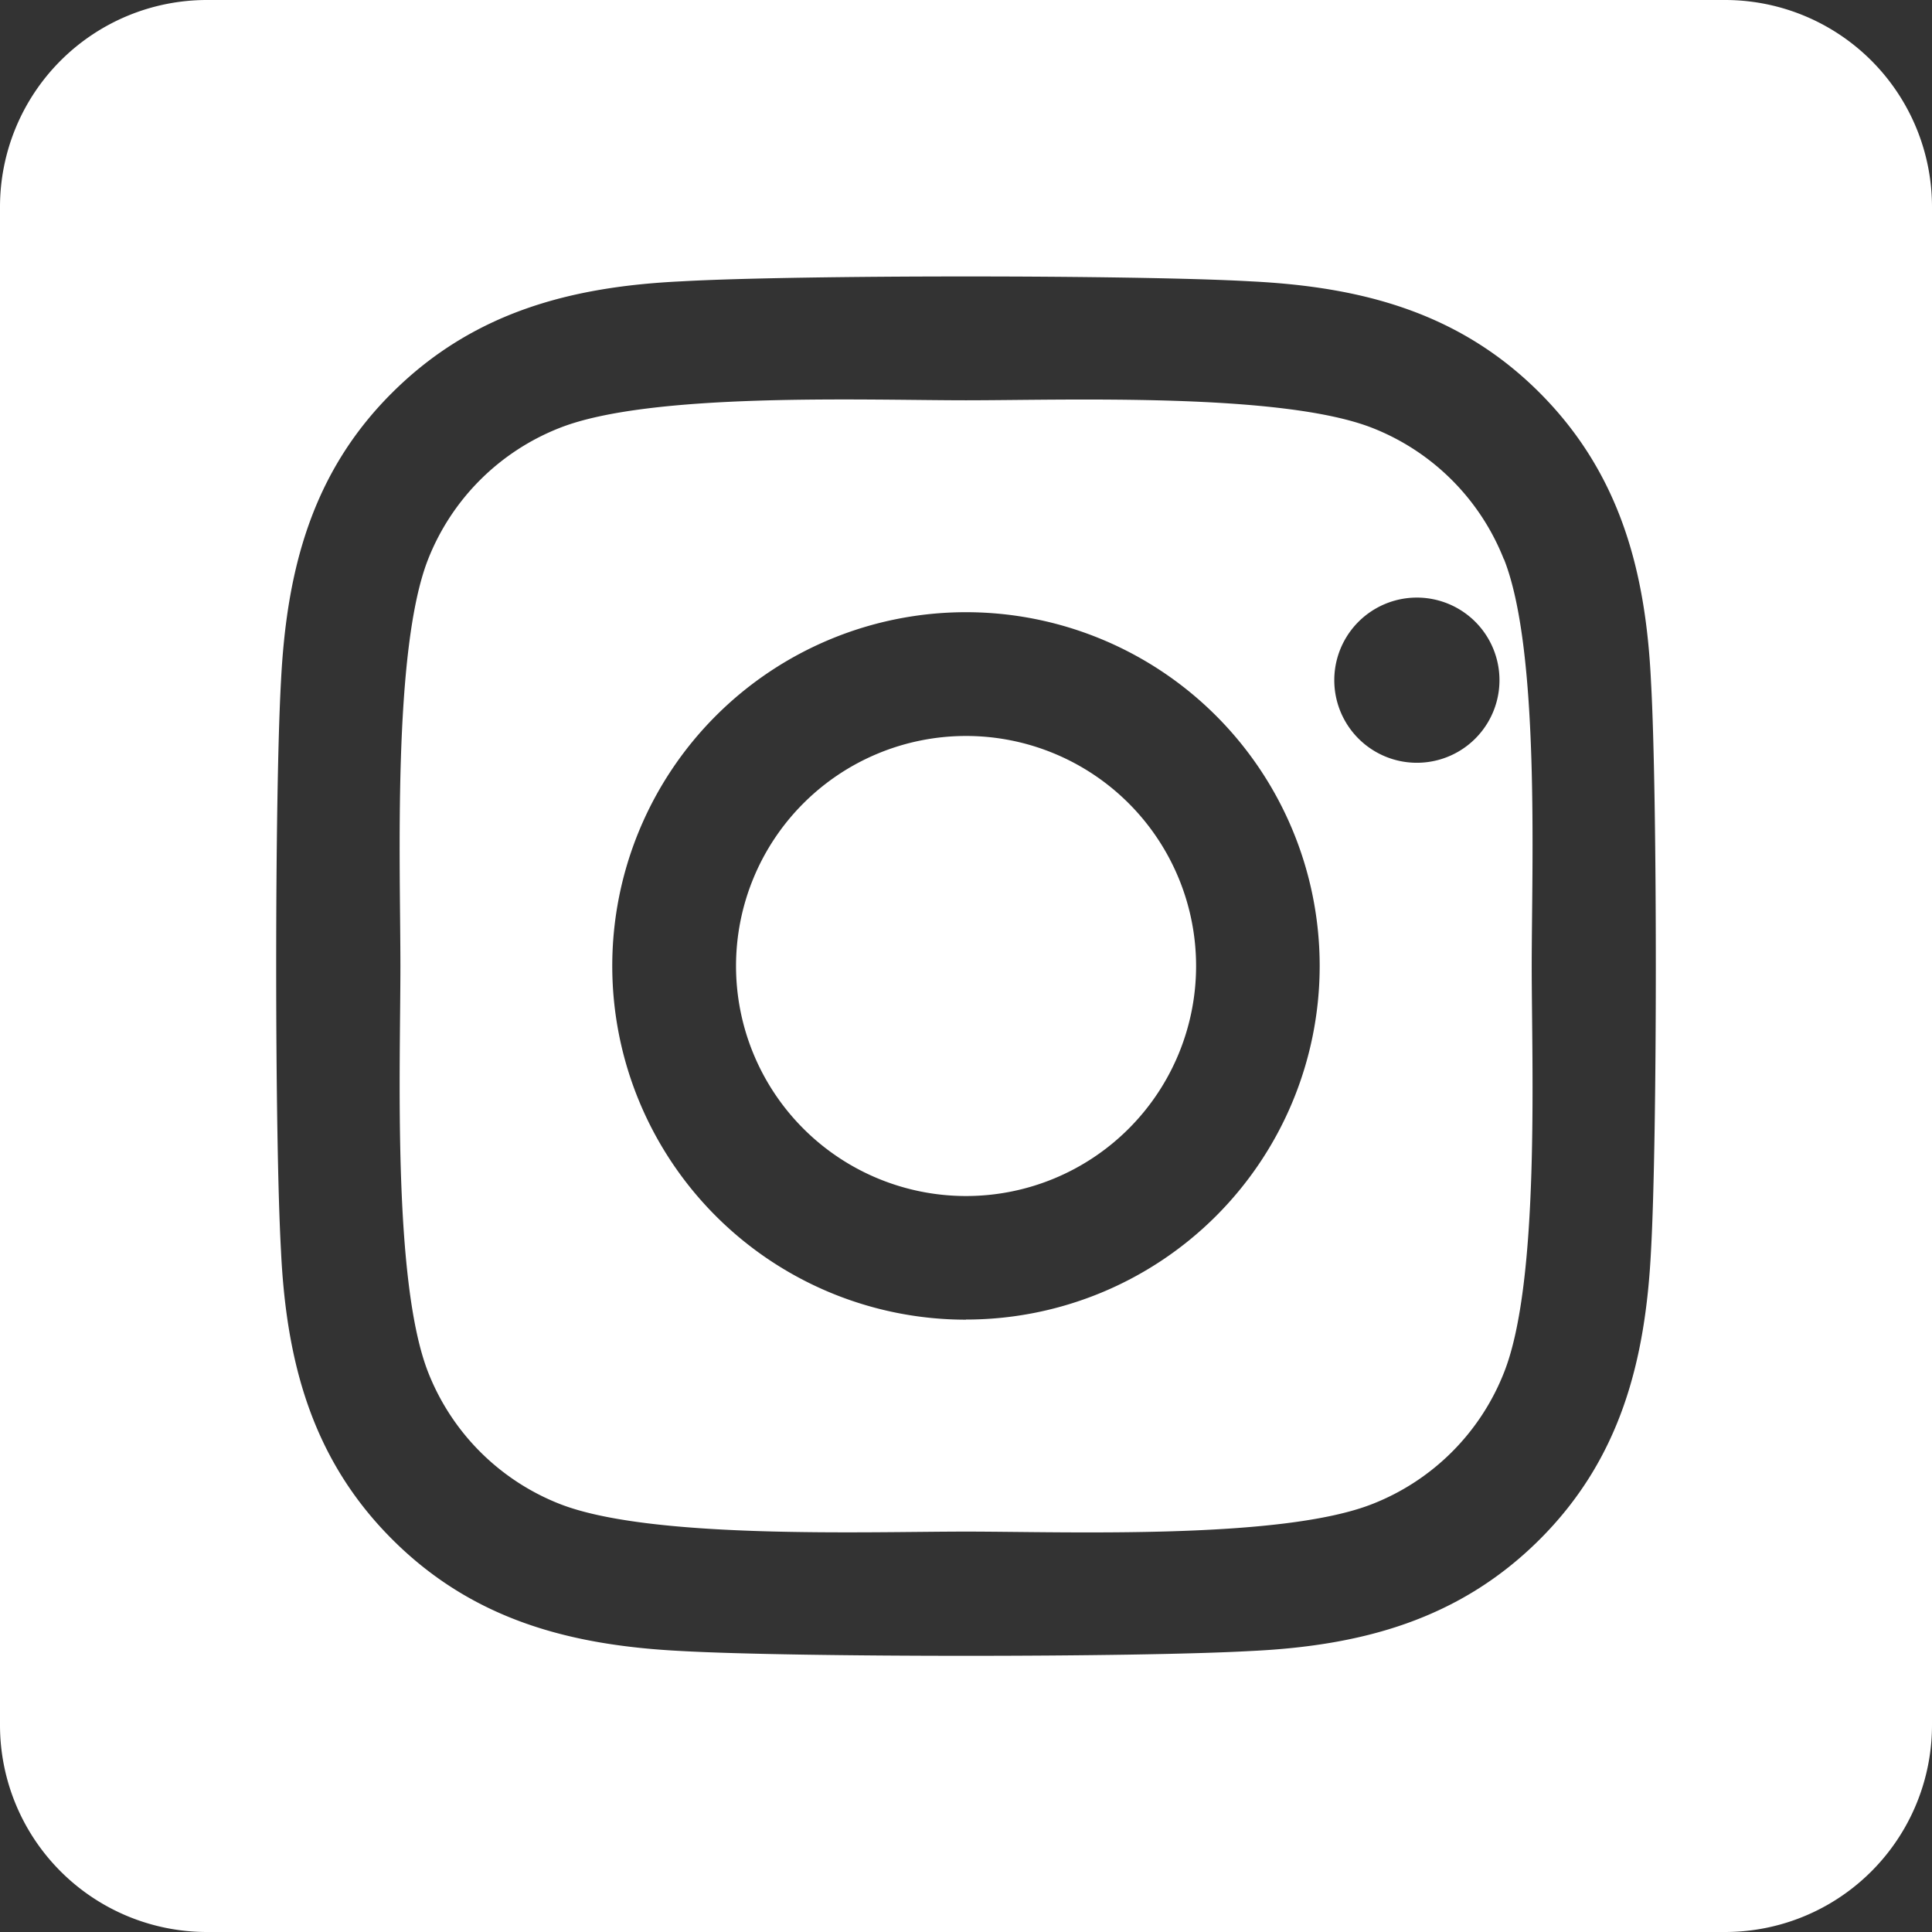
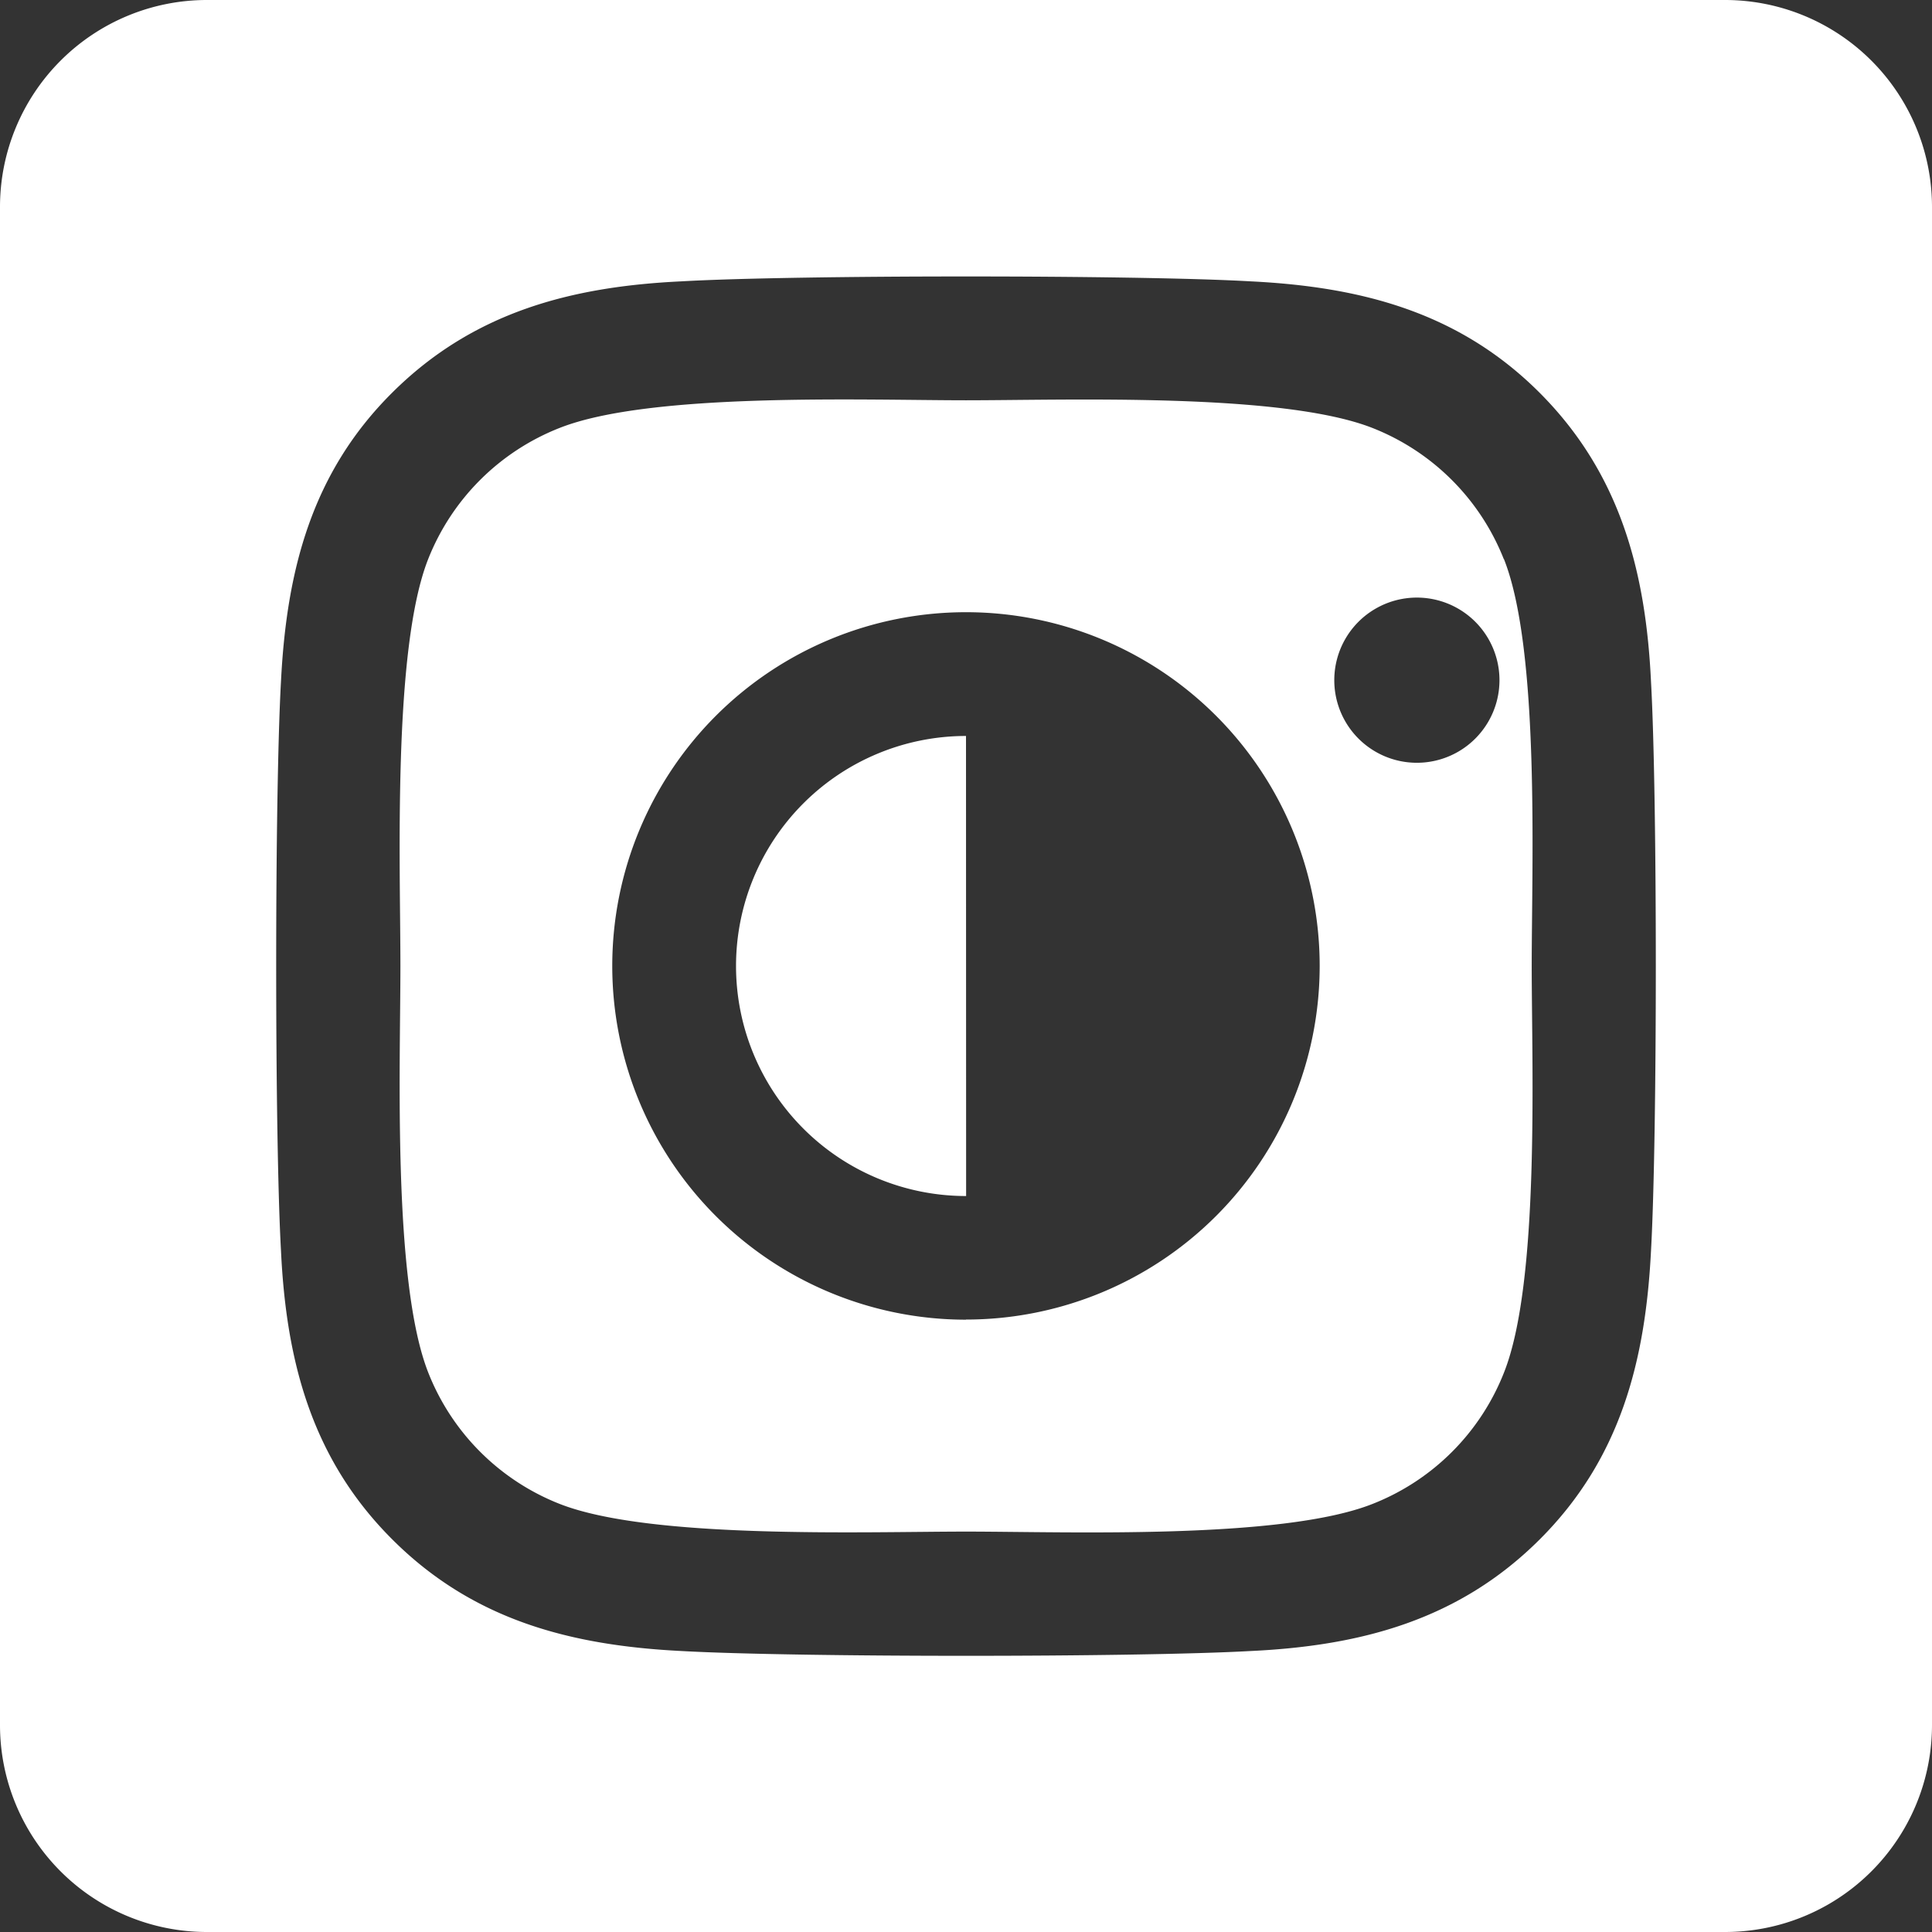
<svg xmlns="http://www.w3.org/2000/svg" width="16" height="16" fill="none">
  <rect width="100%" height="100%" fill="#333333" stroke="none" />
-   <path d="M8 6.095a1.905 1.905 0 10.001 3.81A1.905 1.905 0 008 6.095zm4.454-1.464a1.929 1.929 0 00-1.086-1.086c-.75-.296-2.536-.23-3.368-.23-.832 0-2.616-.069-3.368.23A1.928 1.928 0 003.546 4.63c-.296.75-.23 2.537-.23 3.369 0 .831-.066 2.616.231 3.369a1.928 1.928 0 001.086 1.086c.75.296 2.536.23 3.368.23.833 0 2.616.069 3.368-.23a1.927 1.927 0 001.086-1.086c.299-.75.23-2.538.23-3.369 0-.831.069-2.616-.23-3.369h-.001zM8 10.929A2.929 2.929 0 118 5.07a2.929 2.929 0 010 5.858zm3.05-5.297a.684.684 0 110 .002v-.002zM14.285 0H1.714A1.714 1.714 0 000 1.714v12.572A1.714 1.714 0 001.714 16h12.572A1.714 1.714 0 0016 14.286V1.714A1.714 1.714 0 0014.286 0zm-.612 10.357c-.046.916-.255 1.727-.923 2.393-.668.666-1.478.88-2.393.923-.943.053-3.77.053-4.714 0-.915-.046-1.724-.255-2.393-.923-.67-.668-.88-1.48-.923-2.393-.053-.943-.053-3.772 0-4.714.046-.915.252-1.727.923-2.393.67-.666 1.481-.877 2.393-.92.943-.054 3.771-.054 4.714 0 .916.045 1.726.255 2.393.922.667.668.88 1.48.923 2.395.053.94.053 3.766 0 4.71z" fill="#FFF" />
+   <path d="M8 6.095a1.905 1.905 0 10.001 3.81zm4.454-1.464a1.929 1.929 0 00-1.086-1.086c-.75-.296-2.536-.23-3.368-.23-.832 0-2.616-.069-3.368.23A1.928 1.928 0 003.546 4.63c-.296.75-.23 2.537-.23 3.369 0 .831-.066 2.616.231 3.369a1.928 1.928 0 001.086 1.086c.75.296 2.536.23 3.368.23.833 0 2.616.069 3.368-.23a1.927 1.927 0 001.086-1.086c.299-.75.23-2.538.23-3.369 0-.831.069-2.616-.23-3.369h-.001zM8 10.929A2.929 2.929 0 118 5.07a2.929 2.929 0 010 5.858zm3.05-5.297a.684.684 0 110 .002v-.002zM14.285 0H1.714A1.714 1.714 0 000 1.714v12.572A1.714 1.714 0 001.714 16h12.572A1.714 1.714 0 0016 14.286V1.714A1.714 1.714 0 0014.286 0zm-.612 10.357c-.046.916-.255 1.727-.923 2.393-.668.666-1.478.88-2.393.923-.943.053-3.77.053-4.714 0-.915-.046-1.724-.255-2.393-.923-.67-.668-.88-1.48-.923-2.393-.053-.943-.053-3.772 0-4.714.046-.915.252-1.727.923-2.393.67-.666 1.481-.877 2.393-.92.943-.054 3.771-.054 4.714 0 .916.045 1.726.255 2.393.922.667.668.88 1.48.923 2.395.053.94.053 3.766 0 4.71z" fill="#FFF" />
</svg>